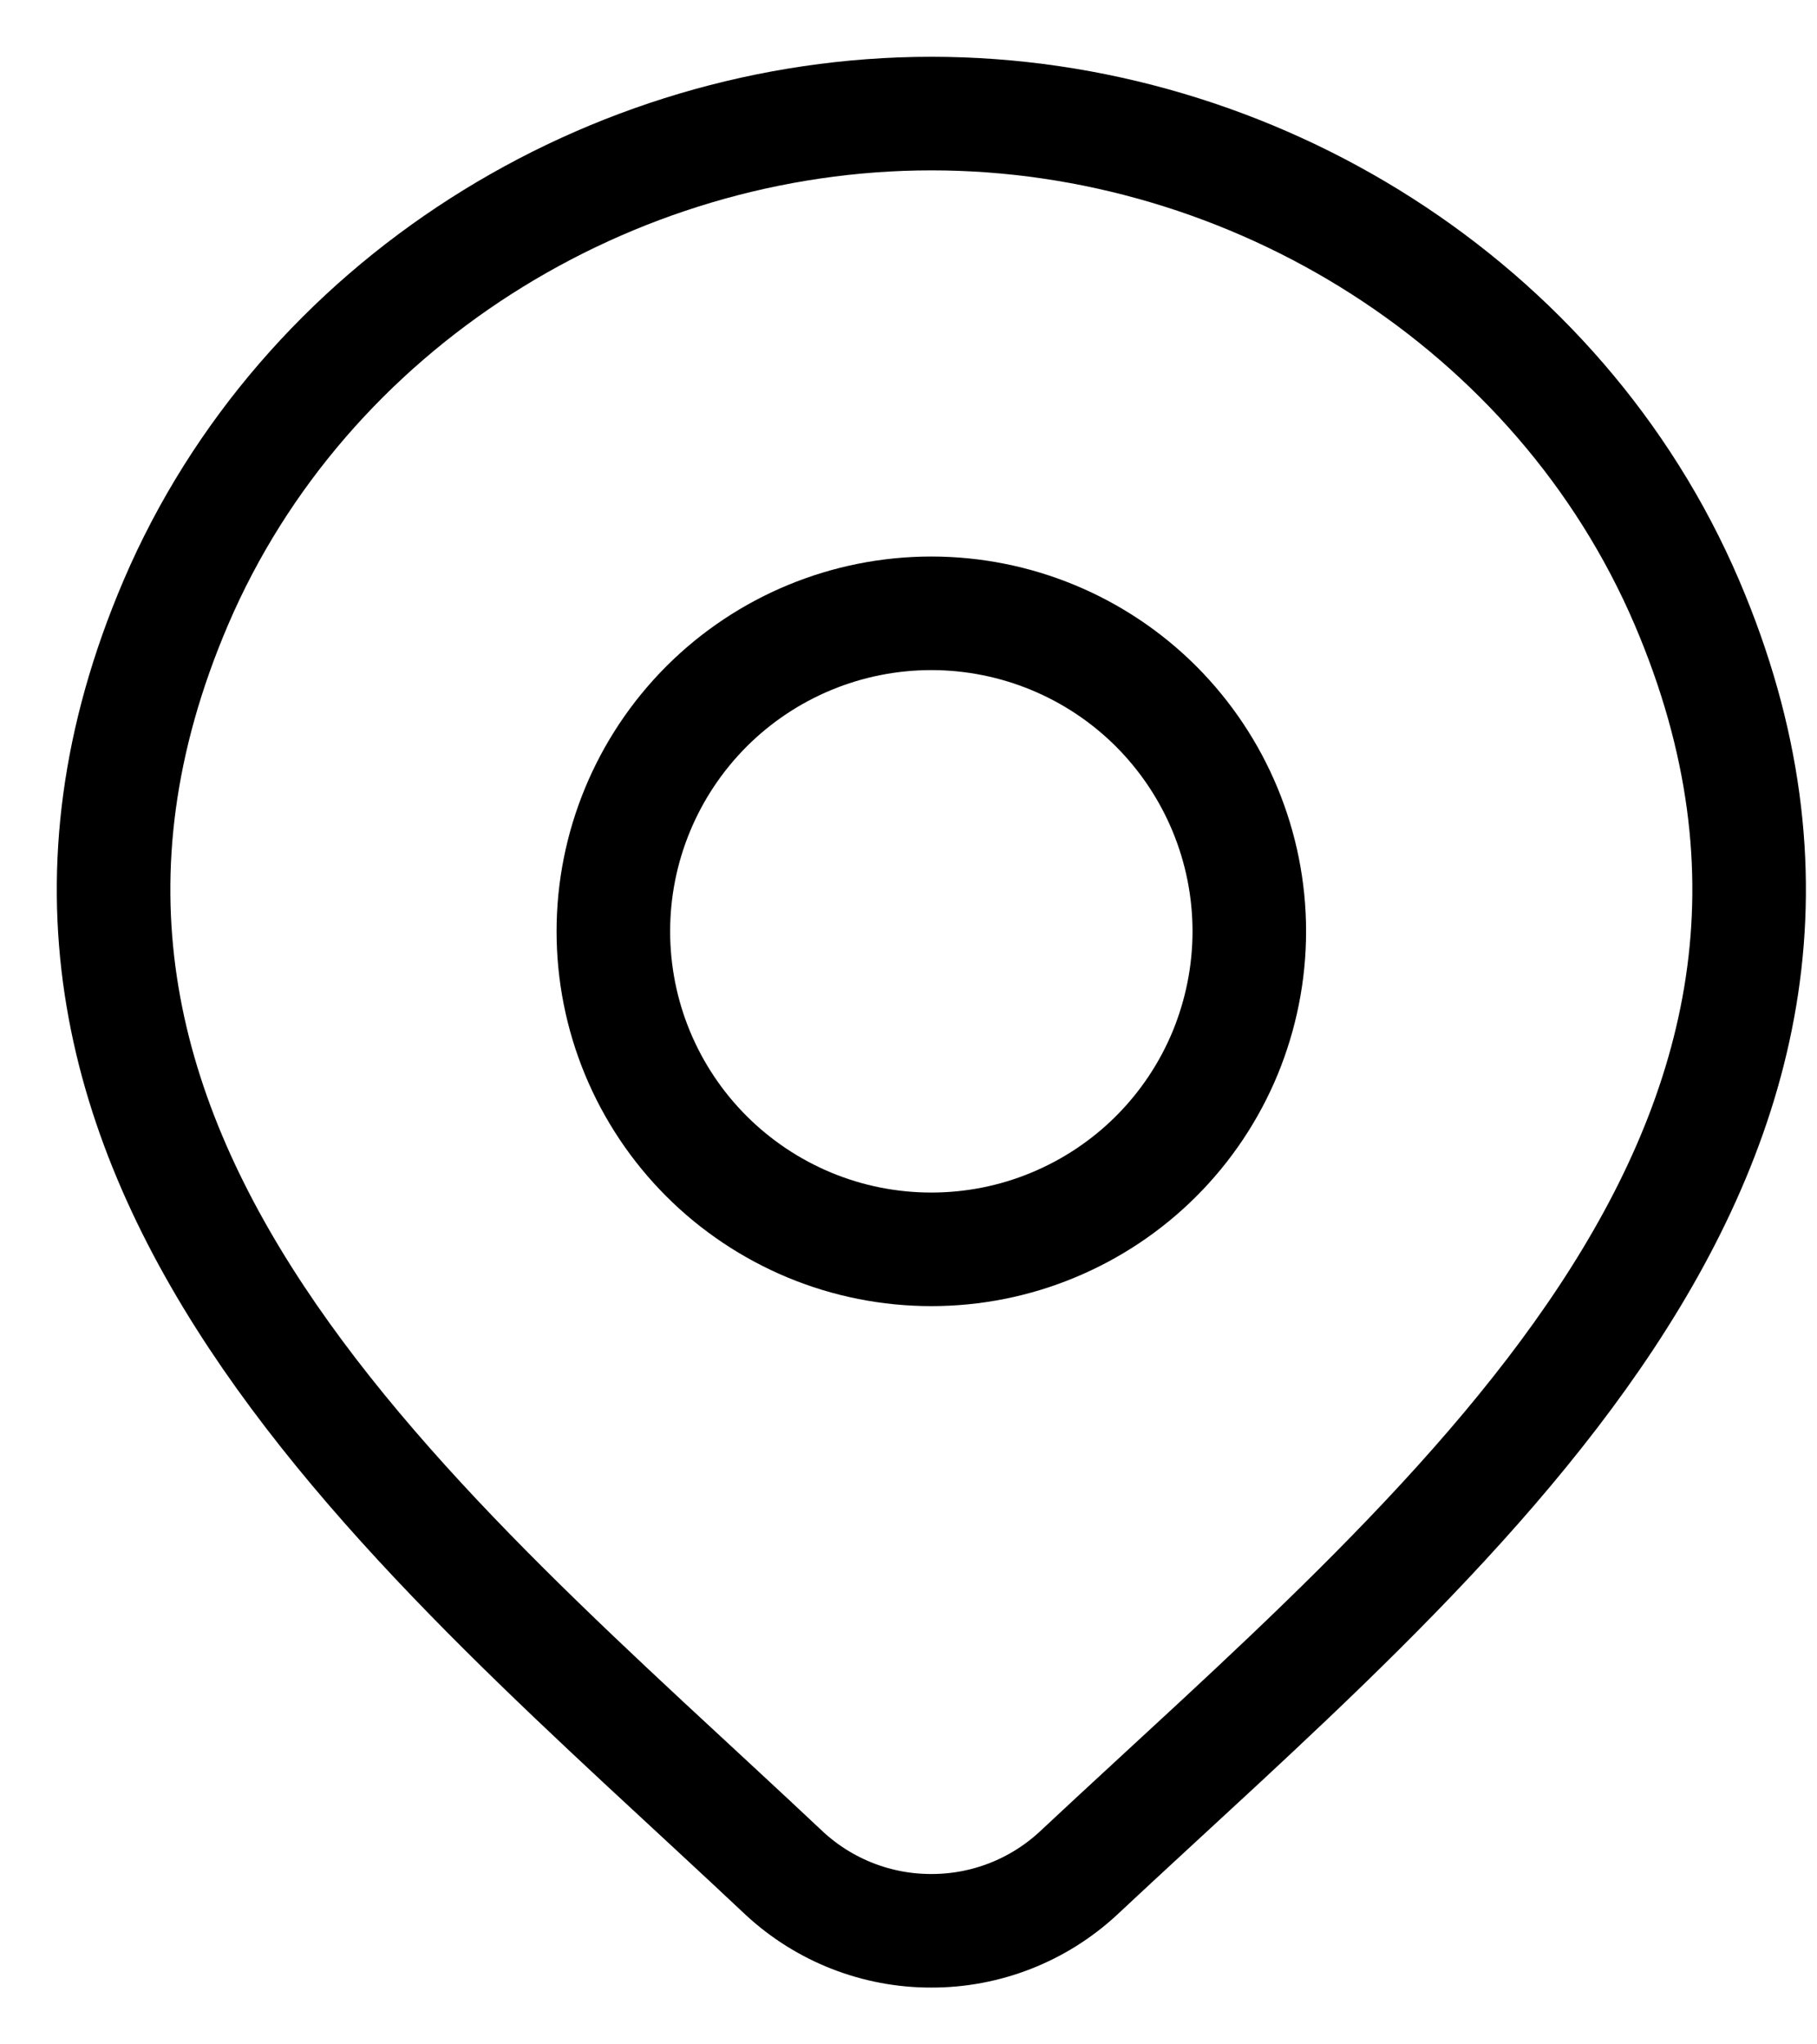
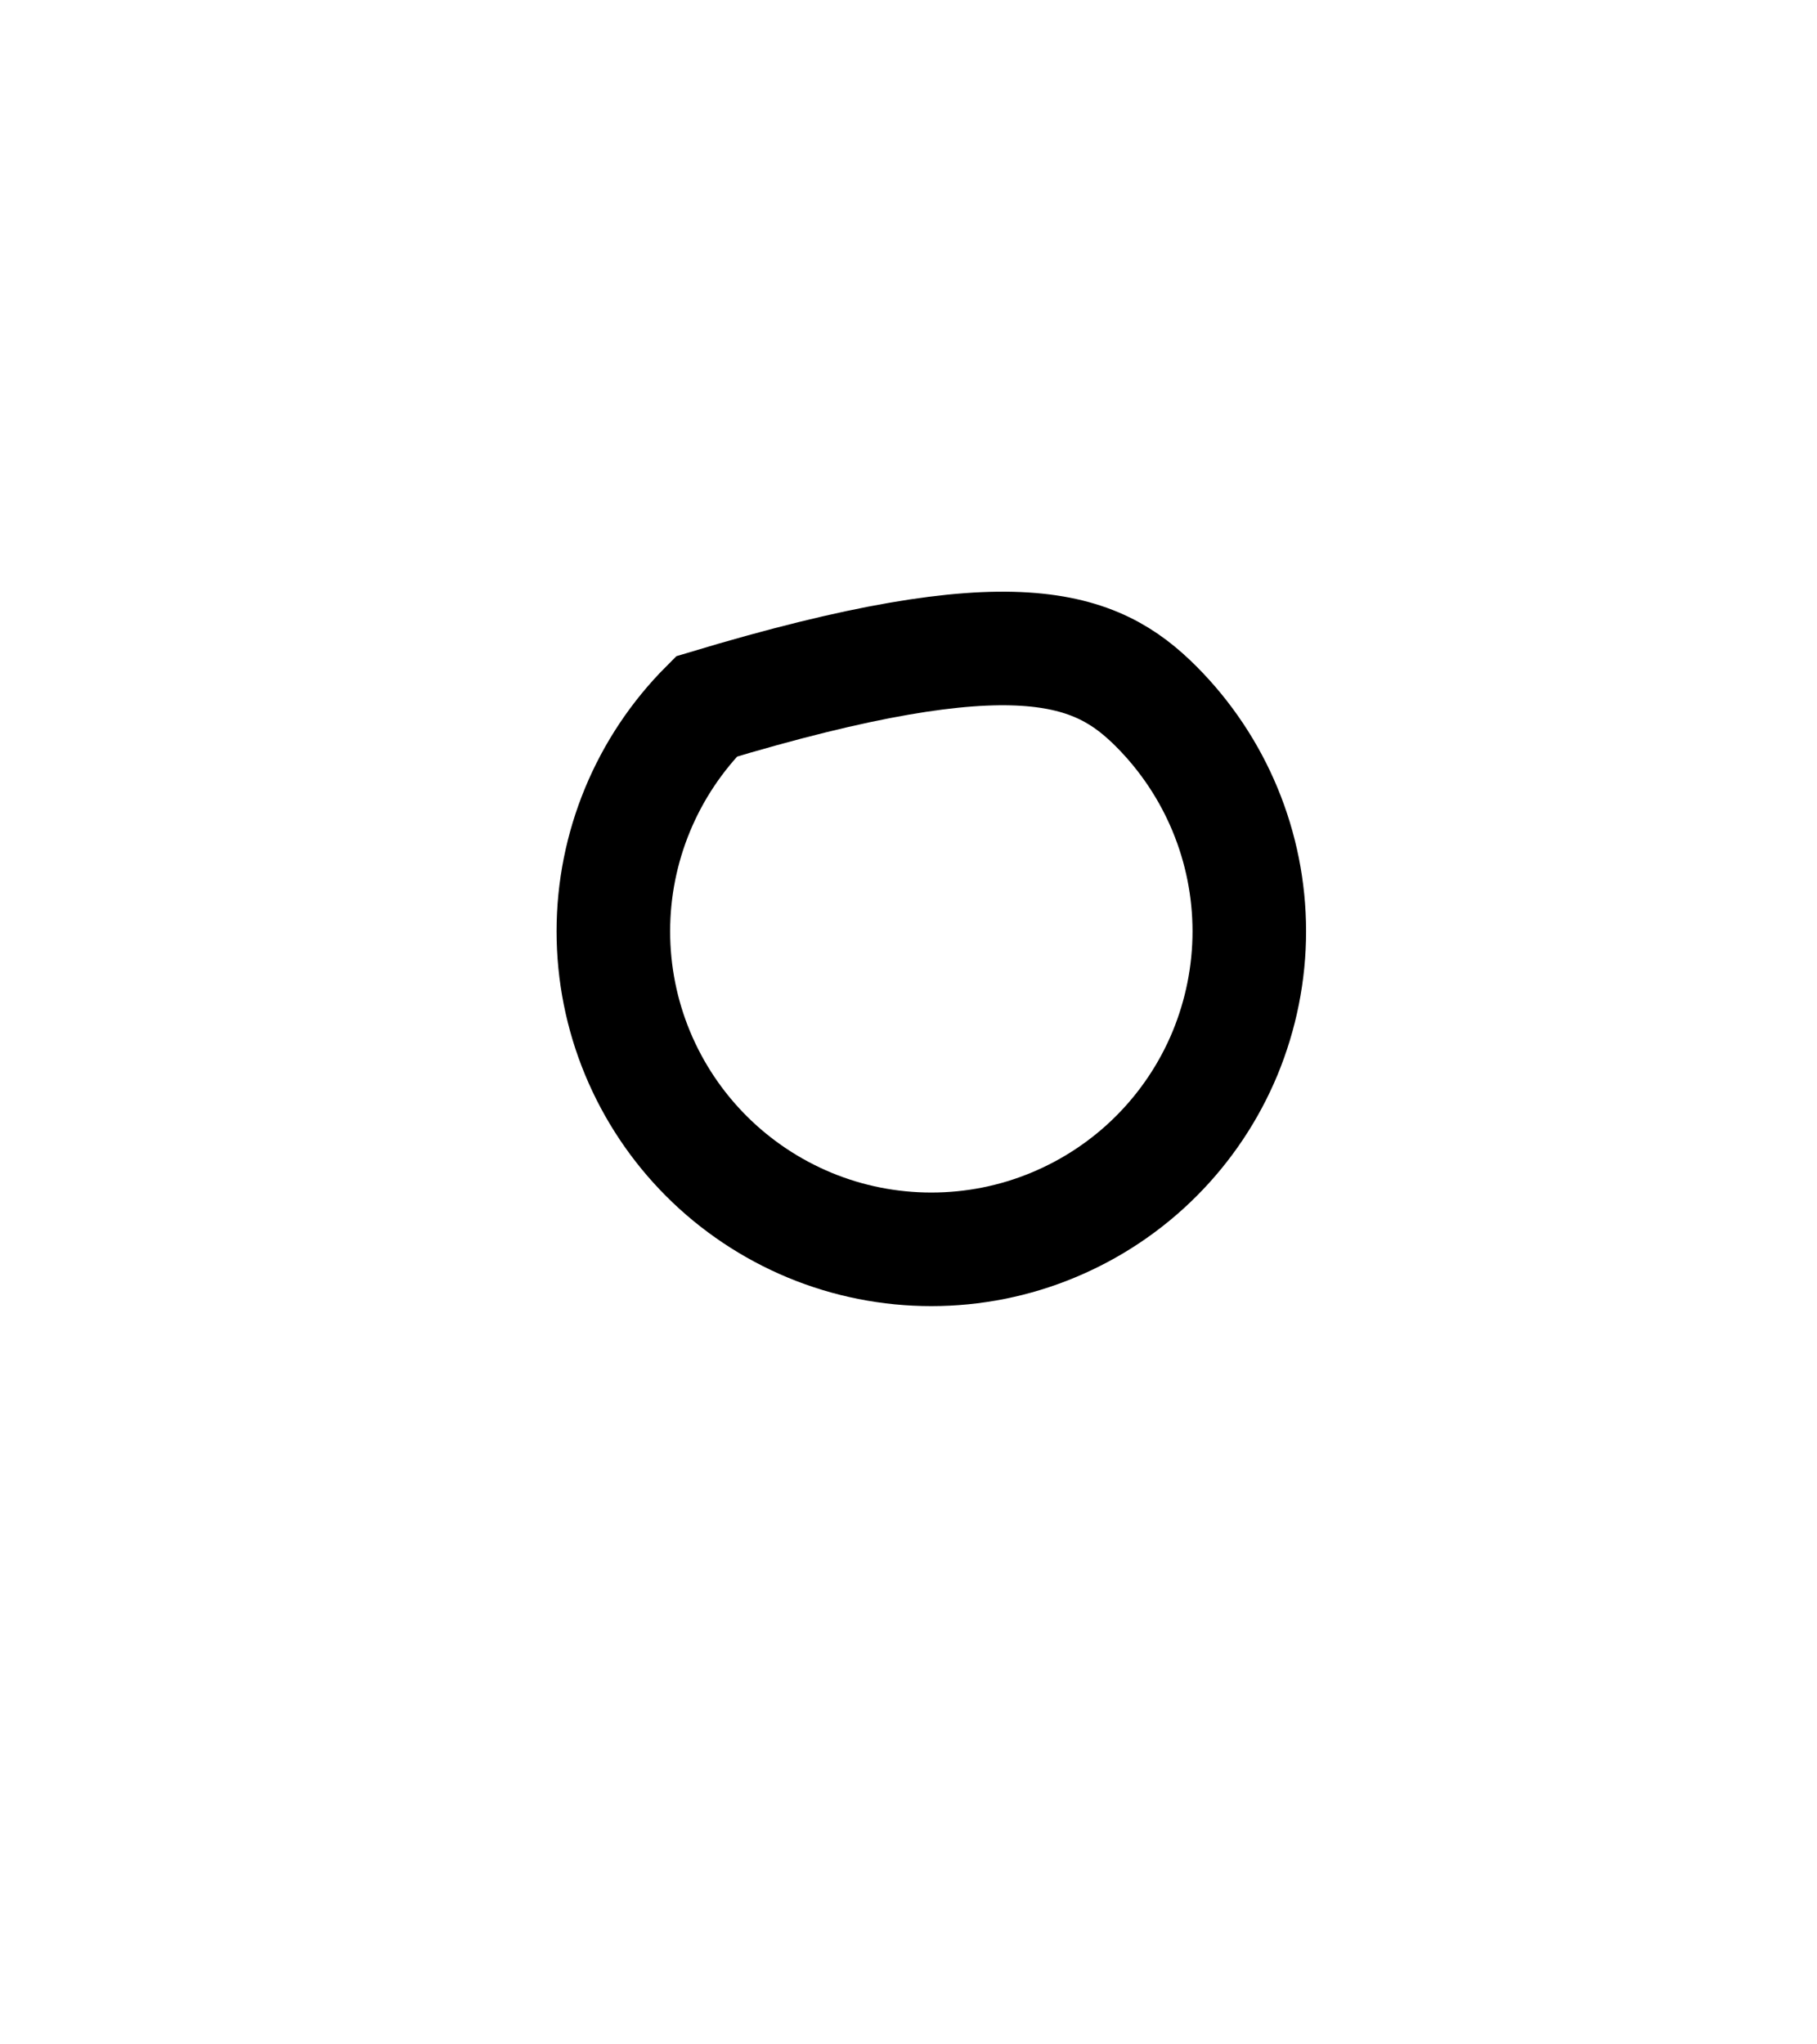
<svg xmlns="http://www.w3.org/2000/svg" width="16" height="18" viewBox="0 0 16 18" fill="none">
-   <path d="M9.495 16.494C9.143 16.82 8.681 17.001 8.201 17C7.721 17.001 7.259 16.82 6.907 16.494C3.73 13.501 -0.527 10.158 1.549 5.304C2.673 2.68 5.367 1 8.202 1C11.036 1 13.731 2.68 14.854 5.304C16.927 10.152 12.68 13.511 9.495 16.494Z" stroke="black" />
-   <path d="M11.001 8.2C11.001 8.568 10.928 8.932 10.788 9.272C10.647 9.612 10.441 9.92 10.181 10.18C9.921 10.44 9.612 10.646 9.272 10.787C8.933 10.928 8.569 11 8.201 11C7.833 11 7.469 10.928 7.129 10.787C6.79 10.646 6.481 10.44 6.221 10.18C5.961 9.92 5.755 9.612 5.614 9.272C5.473 8.932 5.401 8.568 5.401 8.2C5.401 7.458 5.696 6.746 6.221 6.22C6.746 5.695 7.458 5.4 8.201 5.4C8.943 5.4 9.656 5.695 10.181 6.22C10.706 6.746 11.001 7.458 11.001 8.2Z" stroke="black" />
+   <path d="M11.001 8.2C11.001 8.568 10.928 8.932 10.788 9.272C10.647 9.612 10.441 9.92 10.181 10.18C9.921 10.44 9.612 10.646 9.272 10.787C8.933 10.928 8.569 11 8.201 11C7.833 11 7.469 10.928 7.129 10.787C6.79 10.646 6.481 10.44 6.221 10.18C5.961 9.92 5.755 9.612 5.614 9.272C5.473 8.932 5.401 8.568 5.401 8.2C5.401 7.458 5.696 6.746 6.221 6.22C8.943 5.4 9.656 5.695 10.181 6.22C10.706 6.746 11.001 7.458 11.001 8.2Z" stroke="black" />
</svg>